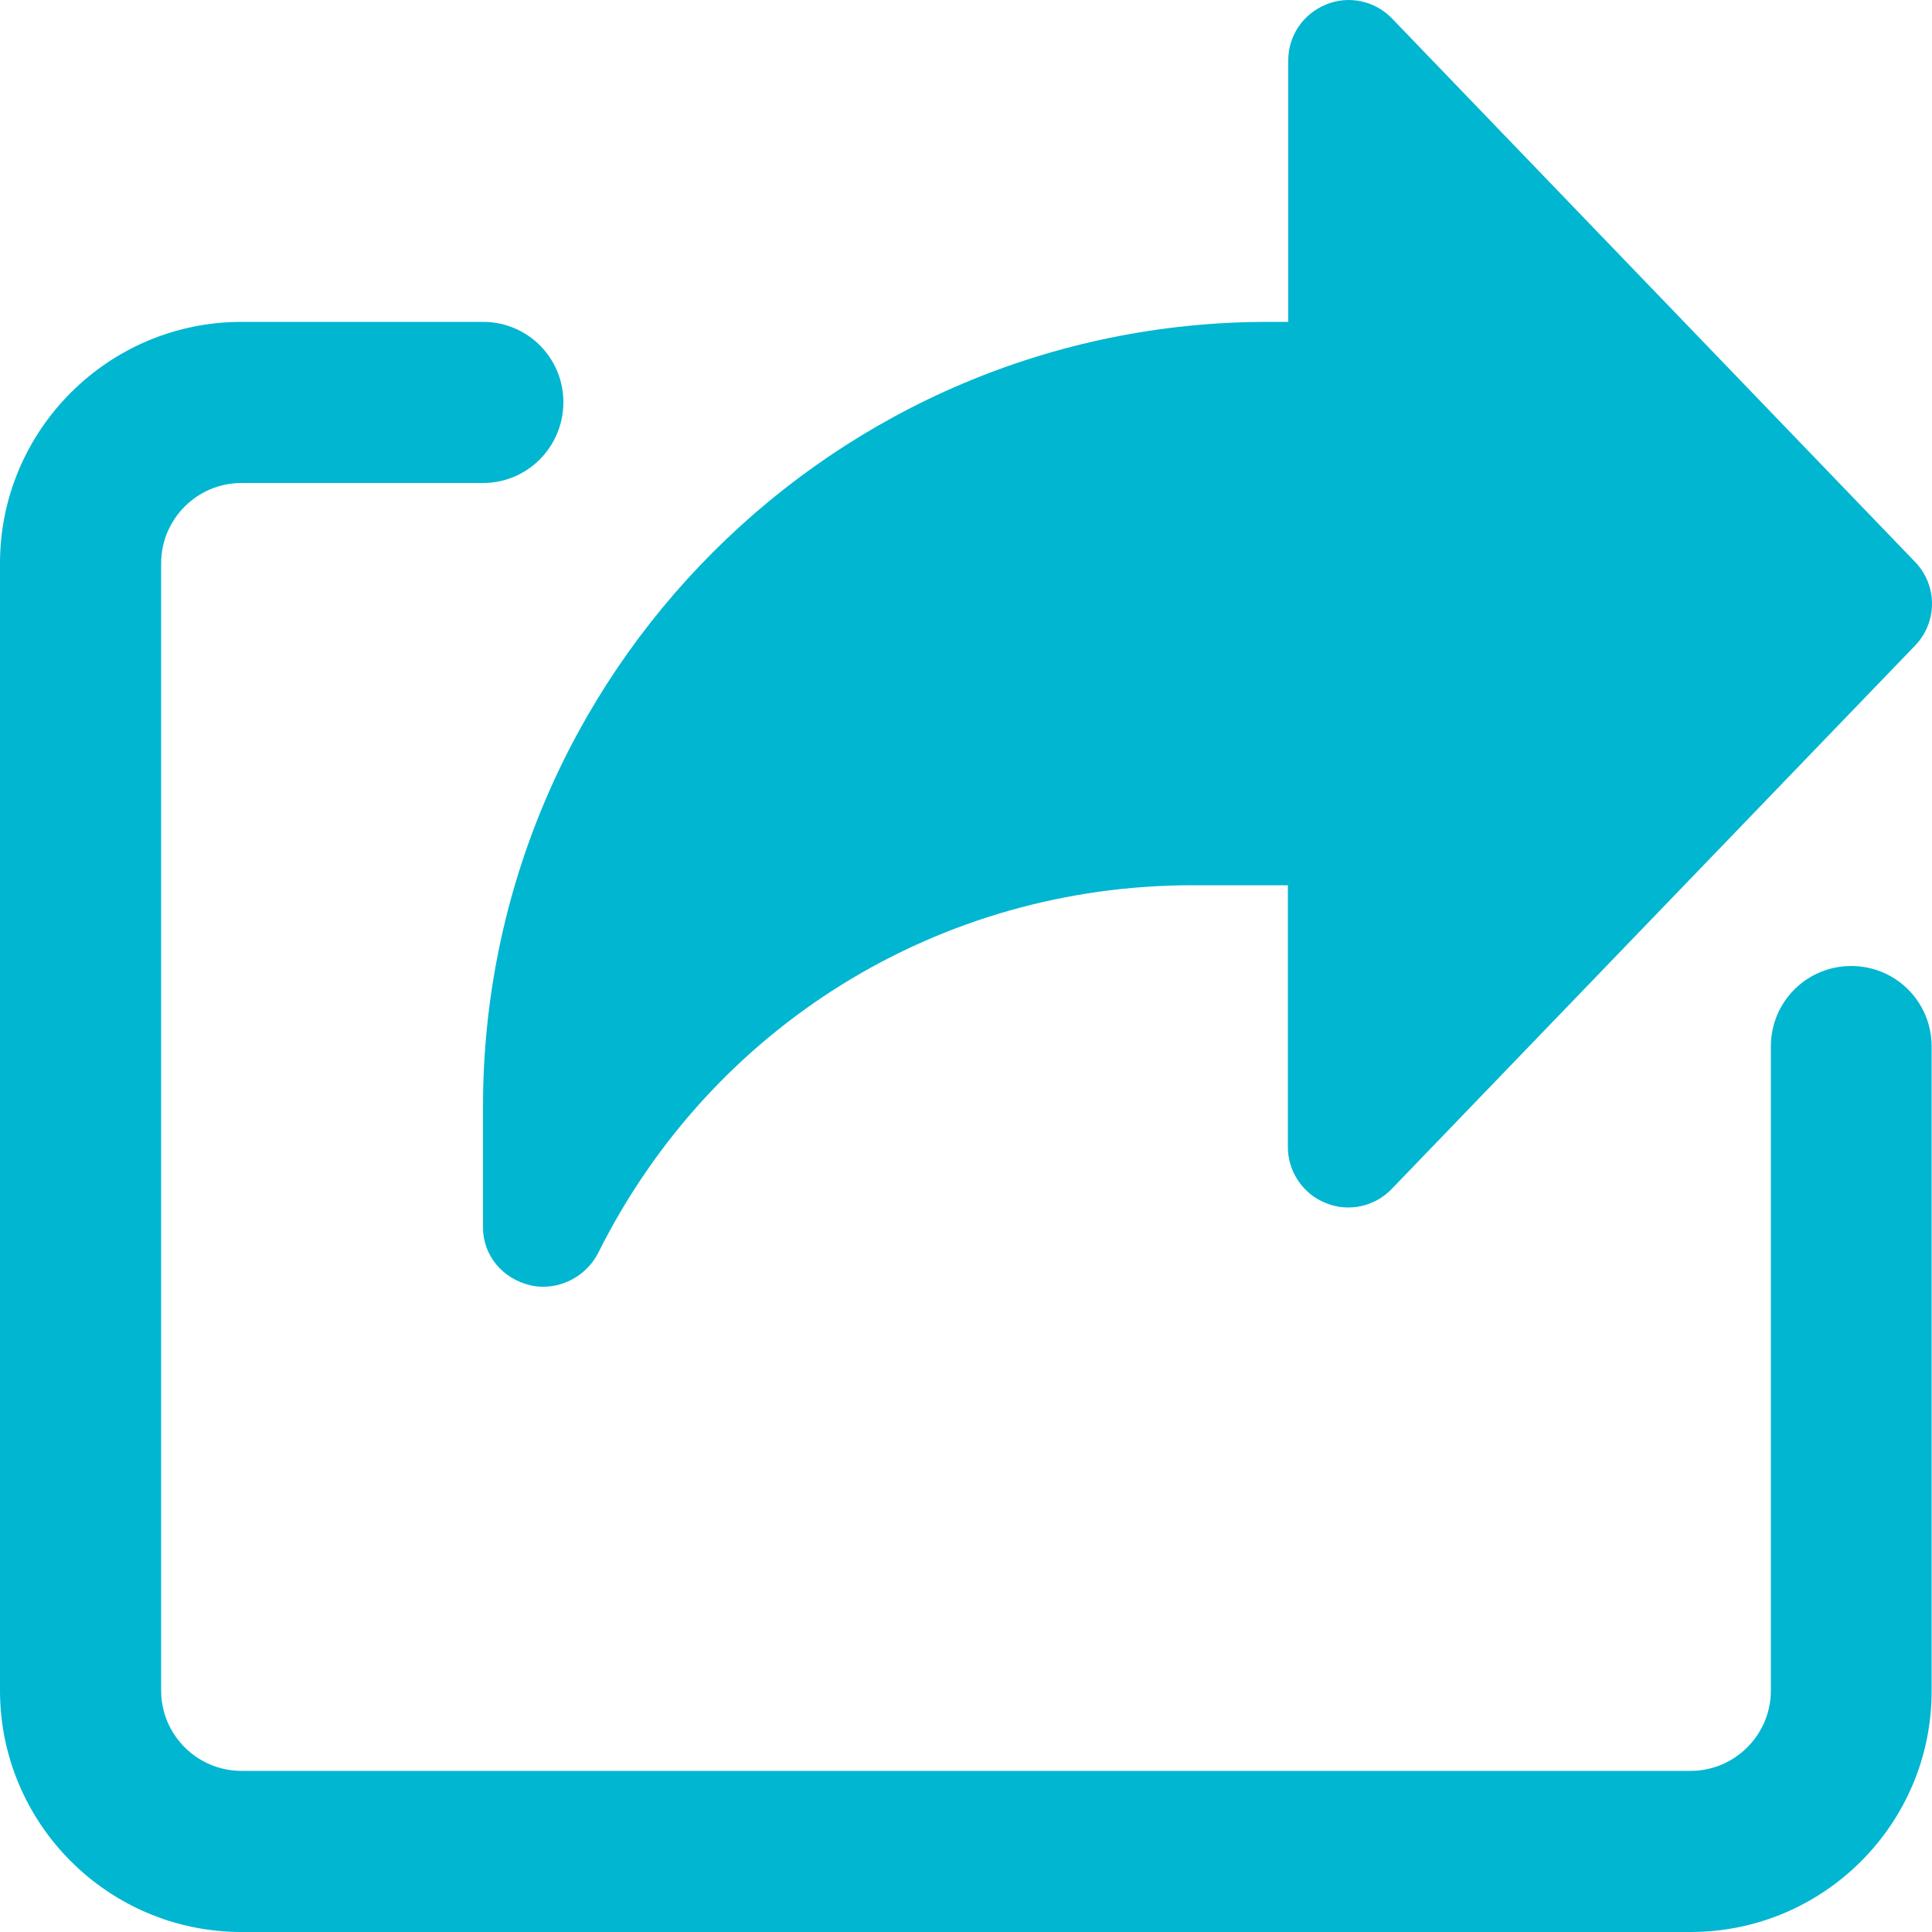
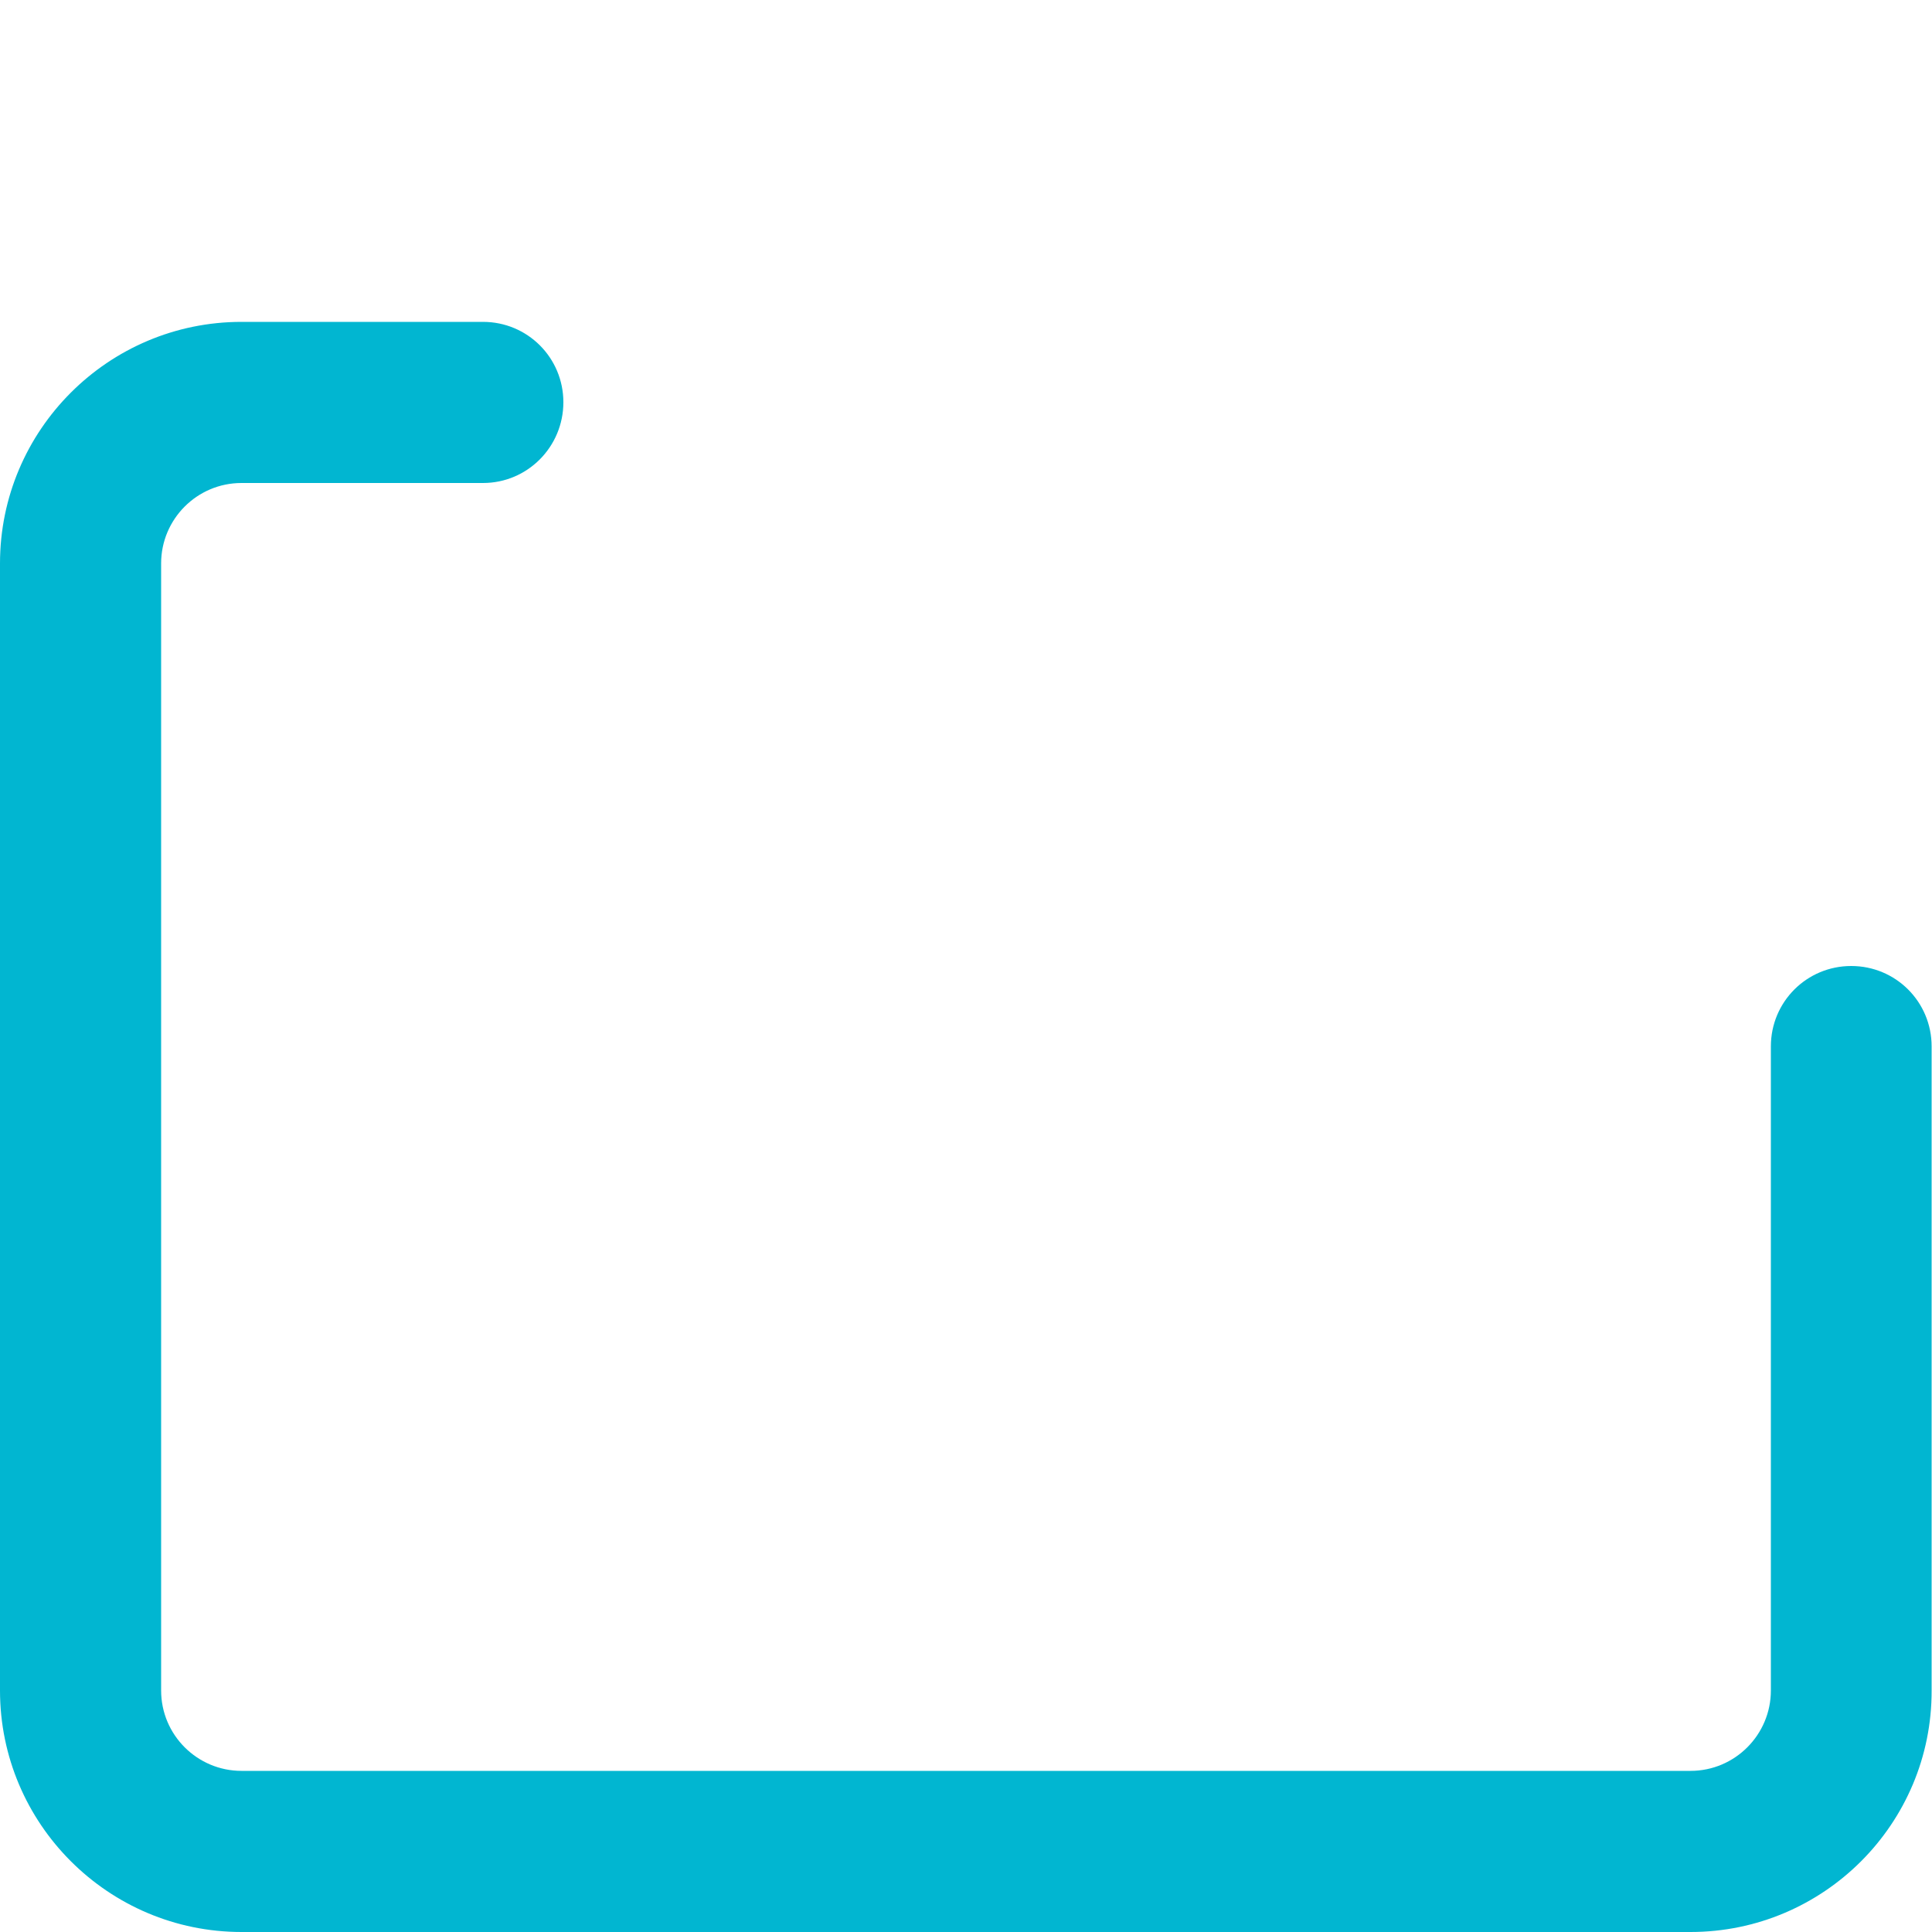
<svg xmlns="http://www.w3.org/2000/svg" version="1.1" id="Capa_1" x="0px" y="0px" viewBox="0 0 512 512" style="enable-background:new 0 0 512 512;" xml:space="preserve">
  <style type="text/css">
	.st0{fill:#01B6D1;}
</style>
-   <path class="st0" d="M507.5,148.9L368.9,4.9c-4.5-4.7-11.5-6.2-17.5-3.7c-6.1,2.5-10,8.3-10,14.8v69.3H336  c-114.7,0-208,93.3-208,208v32c0,7.4,5.2,13.6,12.5,15.3c1.2,0.3,2.3,0.4,3.5,0.4c6,0,11.8-3.5,14.6-9.1c30-60,90.3-97.3,157.4-97.3  h25.3V304c0,6.5,4,12.4,10,14.8c6,2.5,13,1,17.5-3.7l138.7-144C513.5,164.9,513.5,155.1,507.5,148.9z" />
  <path class="st0" d="M448,512H64c-35.3,0-64-28.7-64-64V149.3c0-35.3,28.7-64,64-64h64c11.8,0,21.3,9.5,21.3,21.3S139.8,128,128,128  H64c-11.8,0-21.3,9.6-21.3,21.3V448c0,11.8,9.6,21.3,21.3,21.3h384c11.8,0,21.3-9.6,21.3-21.3V277.3c0-11.8,9.5-21.3,21.3-21.3  c11.8,0,21.3,9.5,21.3,21.3V448C512,483.3,483.3,512,448,512z" />
</svg>